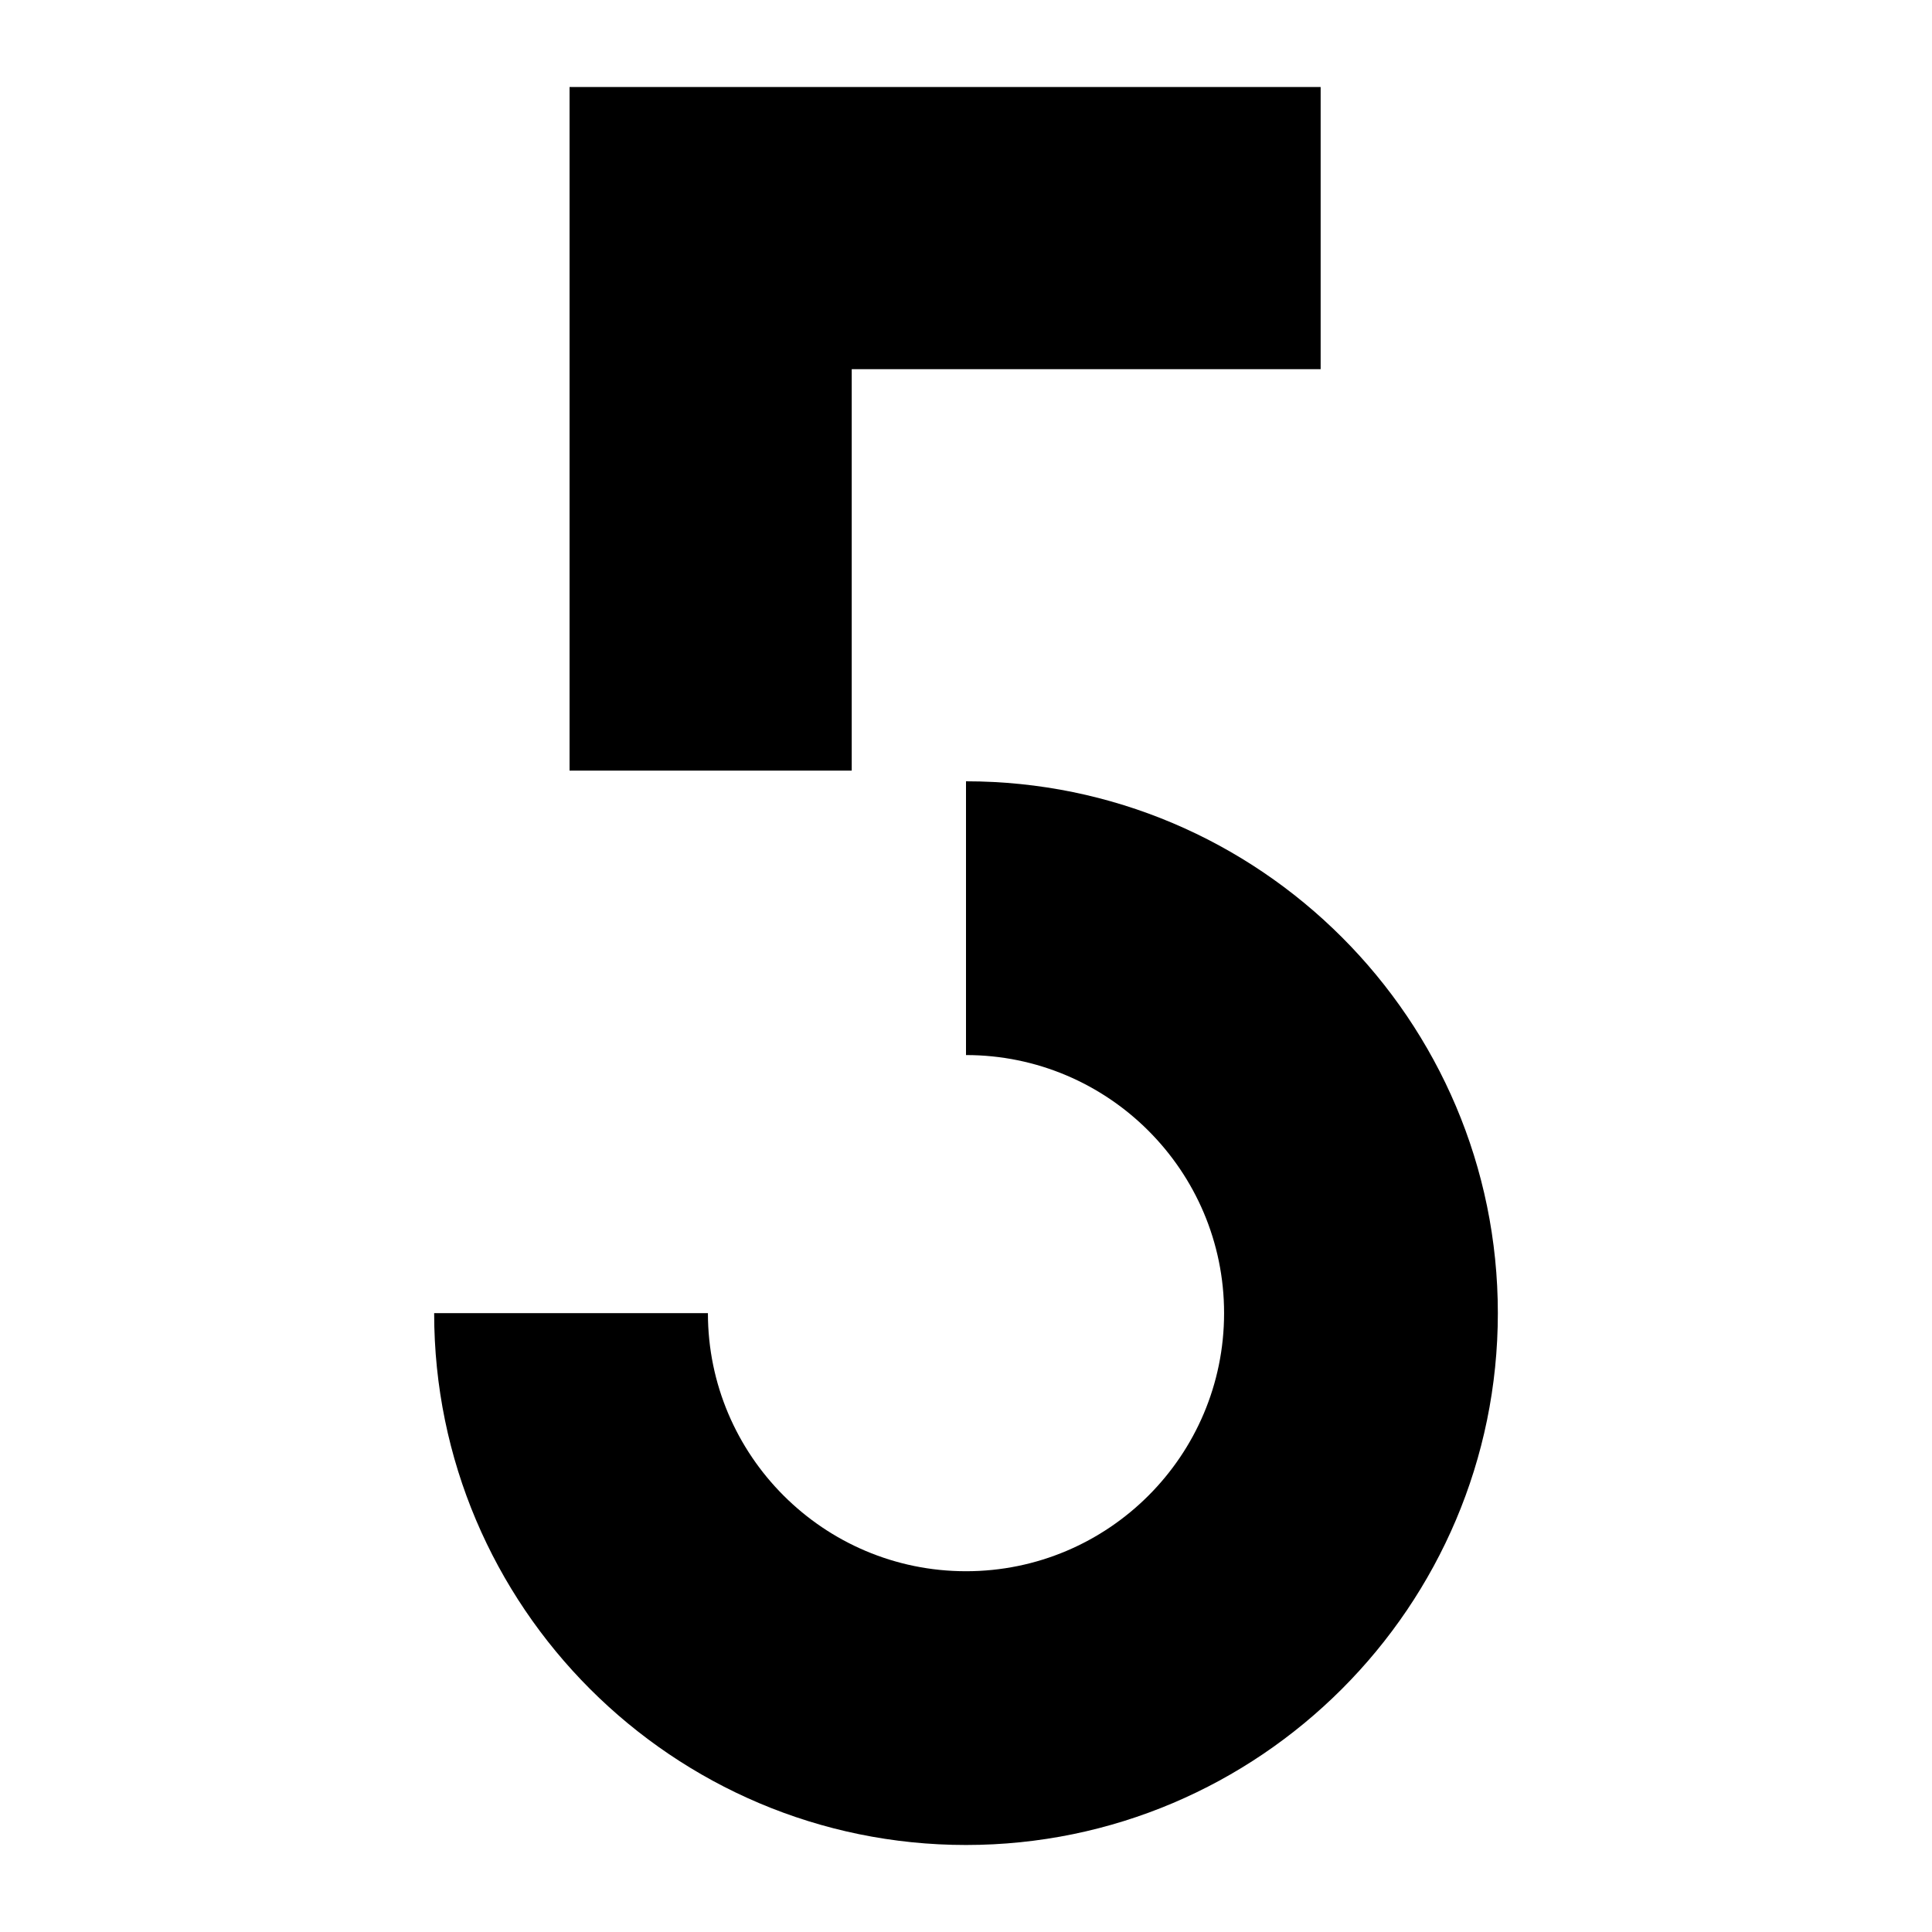
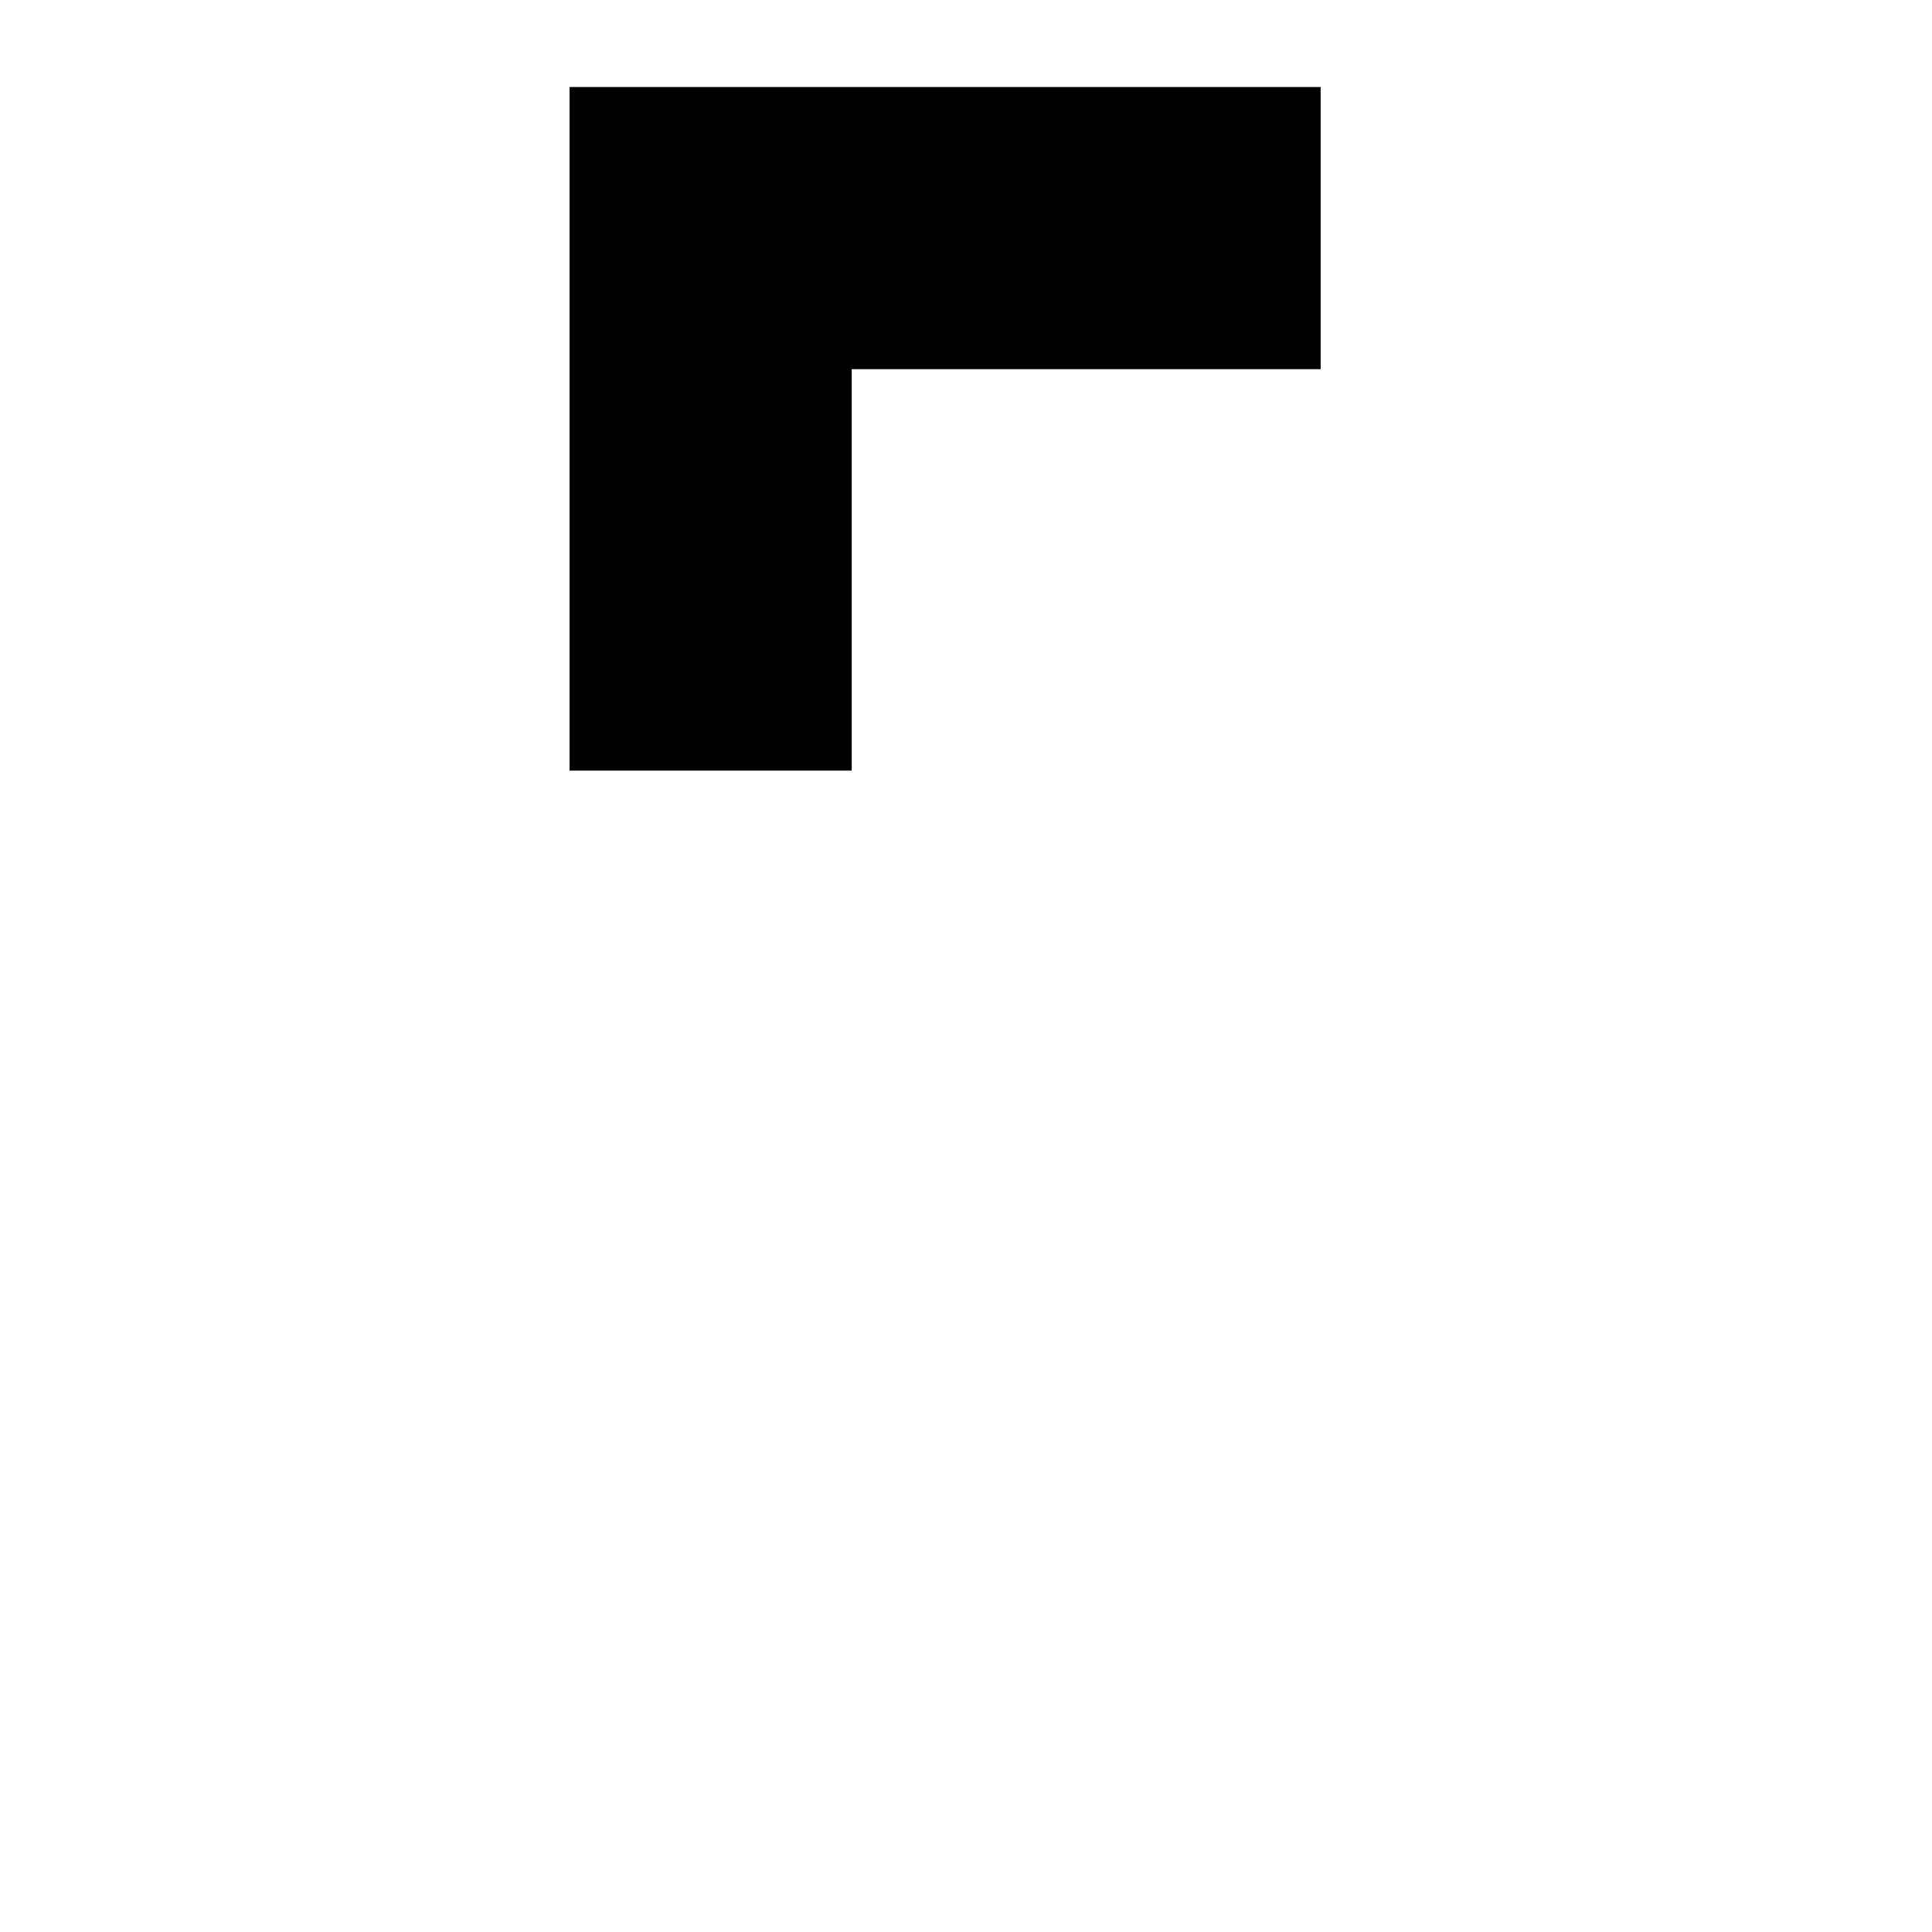
<svg xmlns="http://www.w3.org/2000/svg" version="1.1" id="Layer_1" x="0px" y="0px" viewBox="0 0 85.04 85.04" style="enable-background:new 0 0 85.04 85.04;" xml:space="preserve">
  <g>
-     <path d="M-75.04-38.37h-112.35c-7.74,0-14.03,6.29-14.03,14.03V79.7c0,7.74,6.29,14.03,14.03,14.03h112.35&#10;&#09;&#09;c7.74,0,14.03-6.29,14.03-14.03V-24.34C-61.01-32.07-67.31-38.37-75.04-38.37z M-66.64,79.7c0,4.64-3.76,8.4-8.4,8.4h-112.35&#10;&#09;&#09;c-4.64,0-8.4-3.76-8.4-8.4V-24.34c0-4.64,3.76-8.4,8.4-8.4h112.35c4.64,0,8.4,3.76,8.4,8.4V79.7z" />
+     <path d="M-75.04-38.37h-112.35c-7.74,0-14.03,6.29-14.03,14.03V79.7c0,7.74,6.29,14.03,14.03,14.03h112.35&#10;&#09;&#09;c7.74,0,14.03-6.29,14.03-14.03V-24.34C-61.01-32.07-67.31-38.37-75.04-38.37z M-66.64,79.7c0,4.64-3.76,8.4-8.4,8.4h-112.35&#10;&#09;&#09;c-4.64,0-8.4-3.76-8.4-8.4V-24.34c0-4.64,3.76-8.4,8.4-8.4h112.35c4.64,0,8.4,3.76,8.4,8.4z" />
    <path d="M-162.6-12.26h9.89c0.1-0.59,0.16-1.2,0.16-1.83c0-0.31-0.03-0.63-0.06-0.88L-162.6-15V-12.26z" />
    <path d="M-152.99-11.04h-2.84c-0.94,2.37-3.09,4.04-6.08,4.04c-3.91,0-7.08-3.17-7.08-7.08c0-3.91,3.17-7.08,7.08-7.08&#10;&#09;&#09;c2.57,0,4.62,1.37,5.71,3.43l2.77-0.8c-1.63-3.2-4.6-5.37-8.48-5.37c-5.42,0-9.82,4.4-9.82,9.82c0,5.42,4.4,9.82,9.82,9.82&#10;&#09;&#09;C-157.55-4.26-154.15-7.11-152.99-11.04z" />
    <path d="M-106.06-4.26c2.08,0,4.4-0.77,5.99-2.26l-1.17-2.57c-1.31,1.37-2.83,2.08-5,2.08c-3.91,0-7.08-3.17-7.08-7.08&#10;&#09;&#09;c0-3.91,3.17-7.08,7.08-7.08c2.17,0,3.68,0.71,5,2.06l1.17-2.57c-1.6-1.48-3.91-2.23-5.99-2.23c-5.51,0-9.99,4.4-9.99,9.82&#10;&#09;&#09;S-111.57-4.26-106.06-4.26z" />
-     <path d="M-97.86,33.1v12.05c6.26,0,11.36,5.09,11.36,11.36s-5.09,11.36-11.36,11.36s-11.36-5.09-11.36-11.36h-12.05&#10;&#09;&#09;c0,12.91,10.5,23.41,23.41,23.41s23.41-10.5,23.41-23.41C-74.45,43.6-84.95,33.1-97.86,33.1z" />
    <path d="M-144.85,33.1c-12.91,0-23.41,10.5-23.41,23.41c0,12.91,10.5,23.41,23.41,23.41l0-12.05c-6.26,0-11.36-5.1-11.36-11.36&#10;&#09;&#09;s5.1-11.36,11.36-11.36c6.26,0,11.36,5.09,11.36,11.36h12.05C-121.44,43.6-131.94,33.1-144.85,33.1z" />
    <polygon points="-189.38,-4.49 -186.41,-4.49 -184.55,-8.6 -184.54,-8.6 -180.24,-18.08 -175.94,-8.6 -175.93,-8.6 -174.07,-4.49 &#10;&#09;&#09;-171.11,-4.49 -180.24,-24.13 &#09;" />
    <polygon points="-138.3,-7.23 -146.52,-7.23 -146.52,-7.24 -149.26,-7.24 -149.26,-4.49 -138.3,-4.49 &#09;" />
    <polygon points="-119.43,-23.68 -122.17,-23.68 -122.17,-10.54 -135.42,-24.13 -135.42,-20.35 -119.43,-4.03 &#09;" />
    <polygon points="-132.68,-15.28 -135.42,-18.04 -135.42,-4.49 -132.68,-4.49 &#09;" />
    <polygon points="-91.57,-4.49 -88.6,-4.49 -86.75,-8.6 -86.74,-8.6 -82.44,-18.08 -78.14,-8.6 -78.13,-8.6 -76.27,-4.49 &#10;&#09;&#09;-73.3,-4.49 -82.44,-24.13 &#09;" />
    <polygon points="-143.78,-26.08 -142.31,-24.61 -140.89,-26.03 -143.78,-28.93 -146.67,-26.03 -145.25,-24.61 &#09;" />
    <polygon points="-102.89,32.63 -102.89,14.96 -82.25,14.96 -82.25,2.55 -115.3,2.55 -115.3,14.96 -115.3,14.96 -115.3,32.63 &#09;" />
    <rect x="-149.26" y="-15.41" width="9.59" height="2.7" />
-     <rect x="-149.26" y="-23.68" width="10.96" height="2.74" />
    <rect x="-96.88" y="-23.68" width="2.74" height="19.18" />
    <rect x="-186.58" y="2.55" width="12.41" height="78.02" />
    <ellipse transform="matrix(0.23 -0.973 0.973 0.23 -127.951 -128.014)" cx="-144.85" cy="16.83" rx="14.28" ry="14.28" />
  </g>
  <g>
-     <path d="M42.52,34.39v12.05c6.26,0,11.36,5.09,11.36,11.36s-5.09,11.36-11.36,11.36S31.16,64.06,31.16,57.8H19.11&#10;&#09;&#09;c0,12.91,10.5,23.41,23.41,23.41S65.93,70.7,65.93,57.8C65.93,44.89,55.43,34.39,42.52,34.39z" />
    <polygon points="37.49,33.92 37.49,16.25 58.13,16.25 58.13,3.83 25.07,3.83 25.07,16.25 25.07,16.25 25.07,33.92 &#09;" />
  </g>
</svg>